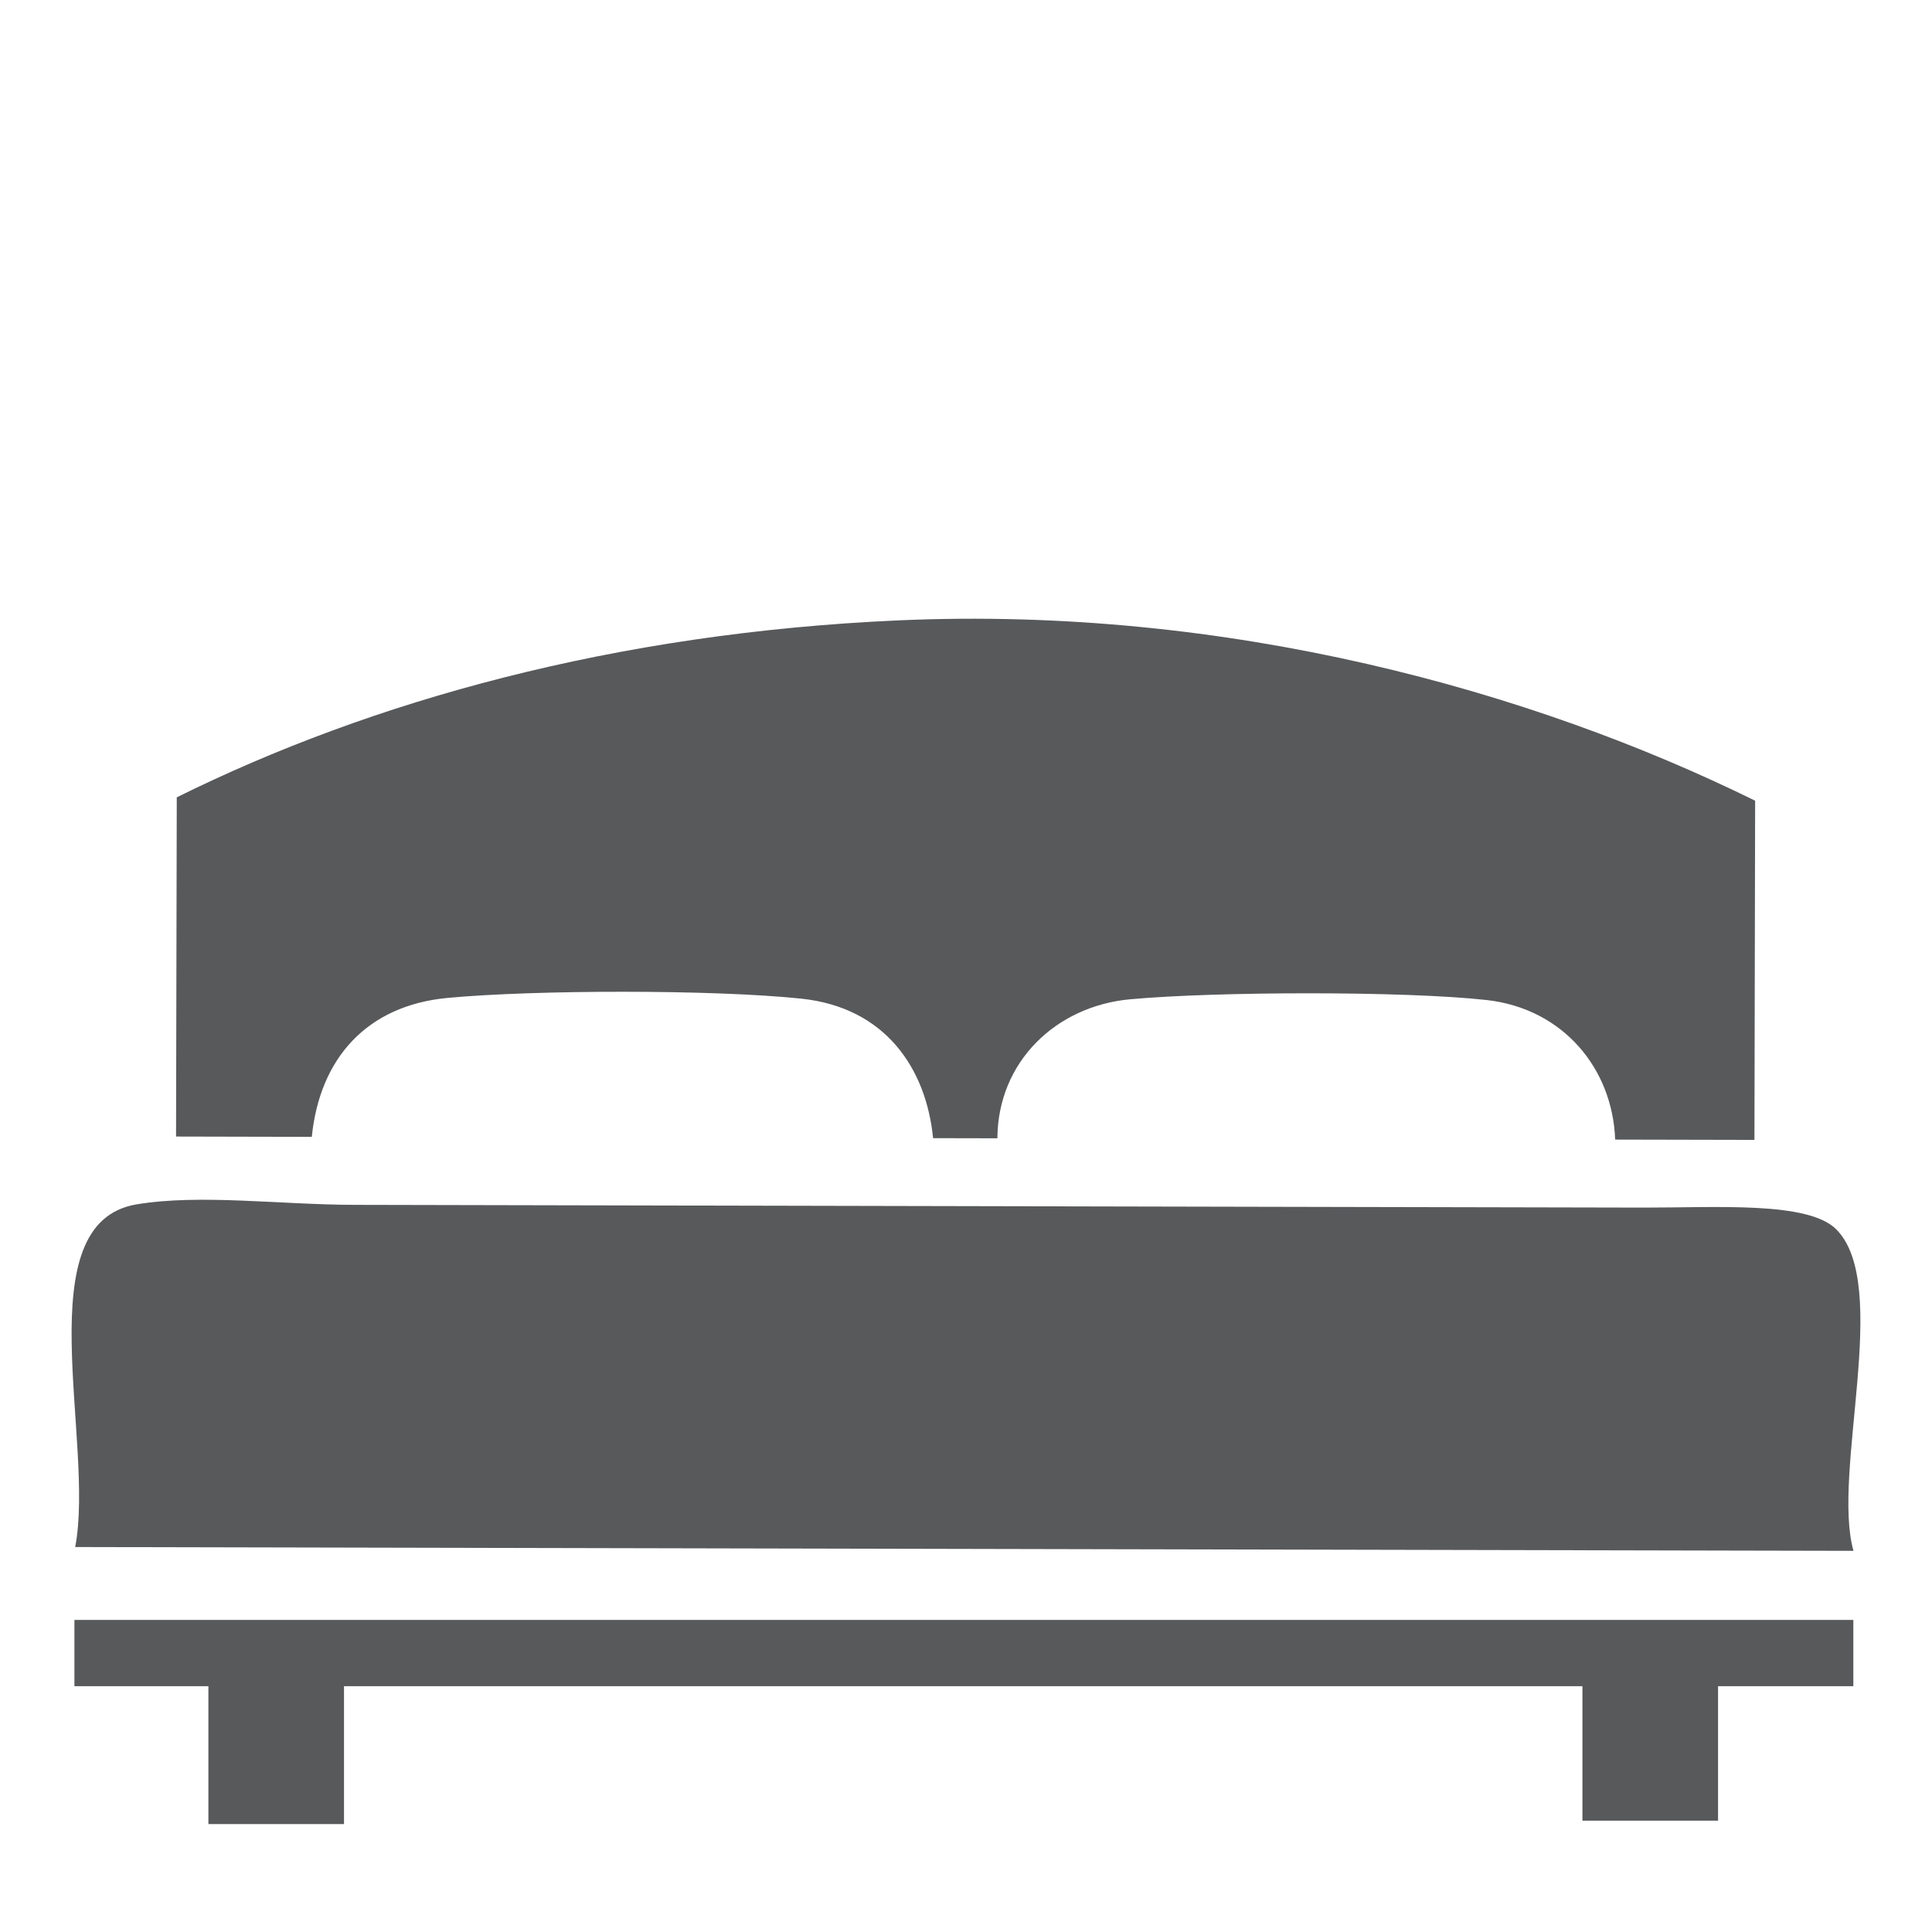
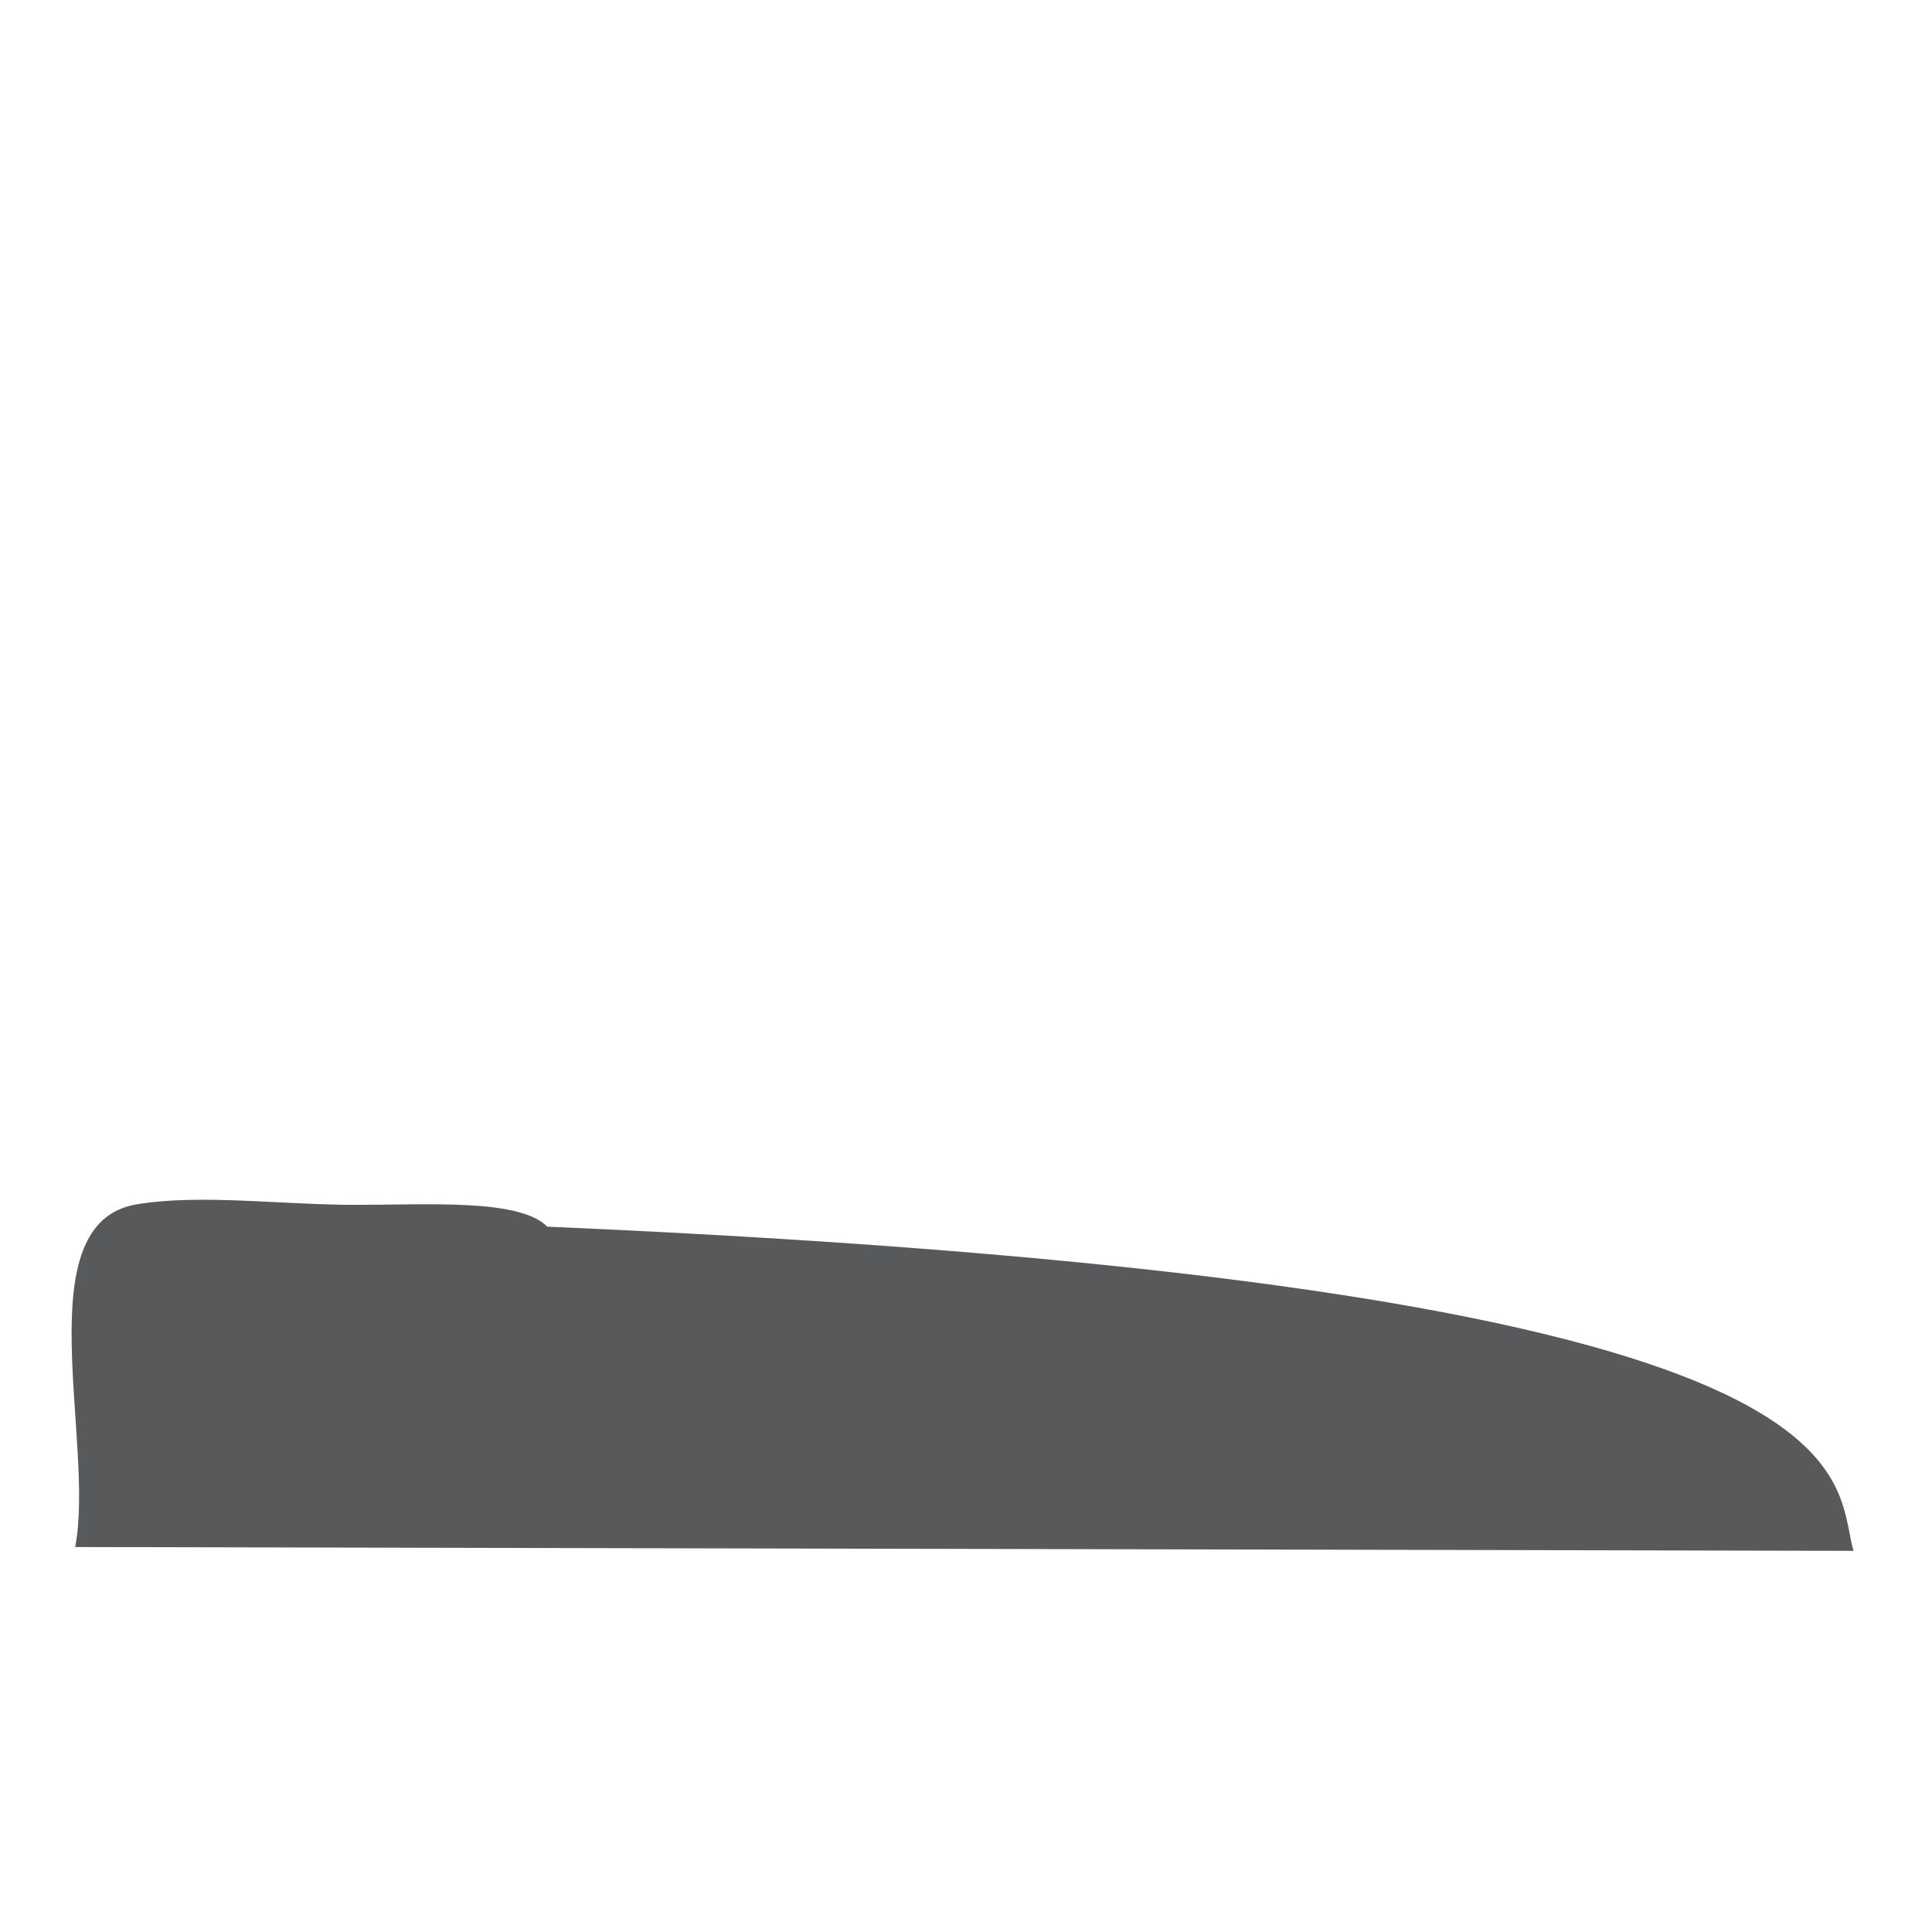
<svg xmlns="http://www.w3.org/2000/svg" version="1.1" x="0px" y="0px" width="275px" height="275px" viewBox="0 0 275 275" xml:space="preserve">
  <g id="Capa_2">
    <g>
-       <path fill-rule="evenodd" clip-rule="evenodd" fill="#58595B" d="M249.825,113.973 c-0.03,16.097-0.068,32.191-0.099,48.279c-6.611-0.014-13.222-0.029-19.824-0.043 c-0.366-10.119-7.415-18.633-18.261-19.861c-11.646-1.301-38.625-1.232-50.828-0.106 c-10.468,0.978-18.785,8.852-18.845,19.783c-3.052-0.009-6.098-0.013-9.153-0.019 c-0.968-9.846-6.728-18.6-18.766-19.859c-12.509-1.312-37.907-1.264-50.316-0.107 c-11.511,1.072-18.223,8.592-19.352,19.78c-6.439-0.018-12.884-0.032-19.322-0.044 c0.033-16.09,0.071-32.184,0.102-48.283c27.715-13.73,62.363-23.4,102.732-25.189 C174.806,86.22,218.088,98.343,249.825,113.973z" />
-       <path fill-rule="evenodd" clip-rule="evenodd" fill="#58595B" d="M263.824,220.745 c-84.371-0.182-168.746-0.355-253.121-0.541c2.871-14.953-7.123-46.147,8.745-48.777 c9.045-1.501,20.366,0.048,31.011,0.071c59.957,0.127,121.154,0.256,183.482,0.391 c10.348,0.018,23.439-0.928,27.44,3.102C269.24,182.884,260.678,209.673,263.824,220.745z" />
-       <polygon fill-rule="evenodd" clip-rule="evenodd" fill="#58595B" points="263.804,230.579 10.594,230.579 10.594,240.011 29.663,240.011 29.663,259.636 48.964,259.636 48.964,240.011 225.243,240.011 225.243,259.153 244.546,259.153 244.546,240.011 263.804,240.011 " />
+       <path fill-rule="evenodd" clip-rule="evenodd" fill="#58595B" d="M263.824,220.745 c-84.371-0.182-168.746-0.355-253.121-0.541c2.871-14.953-7.123-46.147,8.745-48.777 c9.045-1.501,20.366,0.048,31.011,0.071c10.348,0.018,23.439-0.928,27.44,3.102C269.24,182.884,260.678,209.673,263.824,220.745z" />
    </g>
  </g>
  <g id="Capa_4"> </g>
  <g id="palmera"> </g>
</svg>